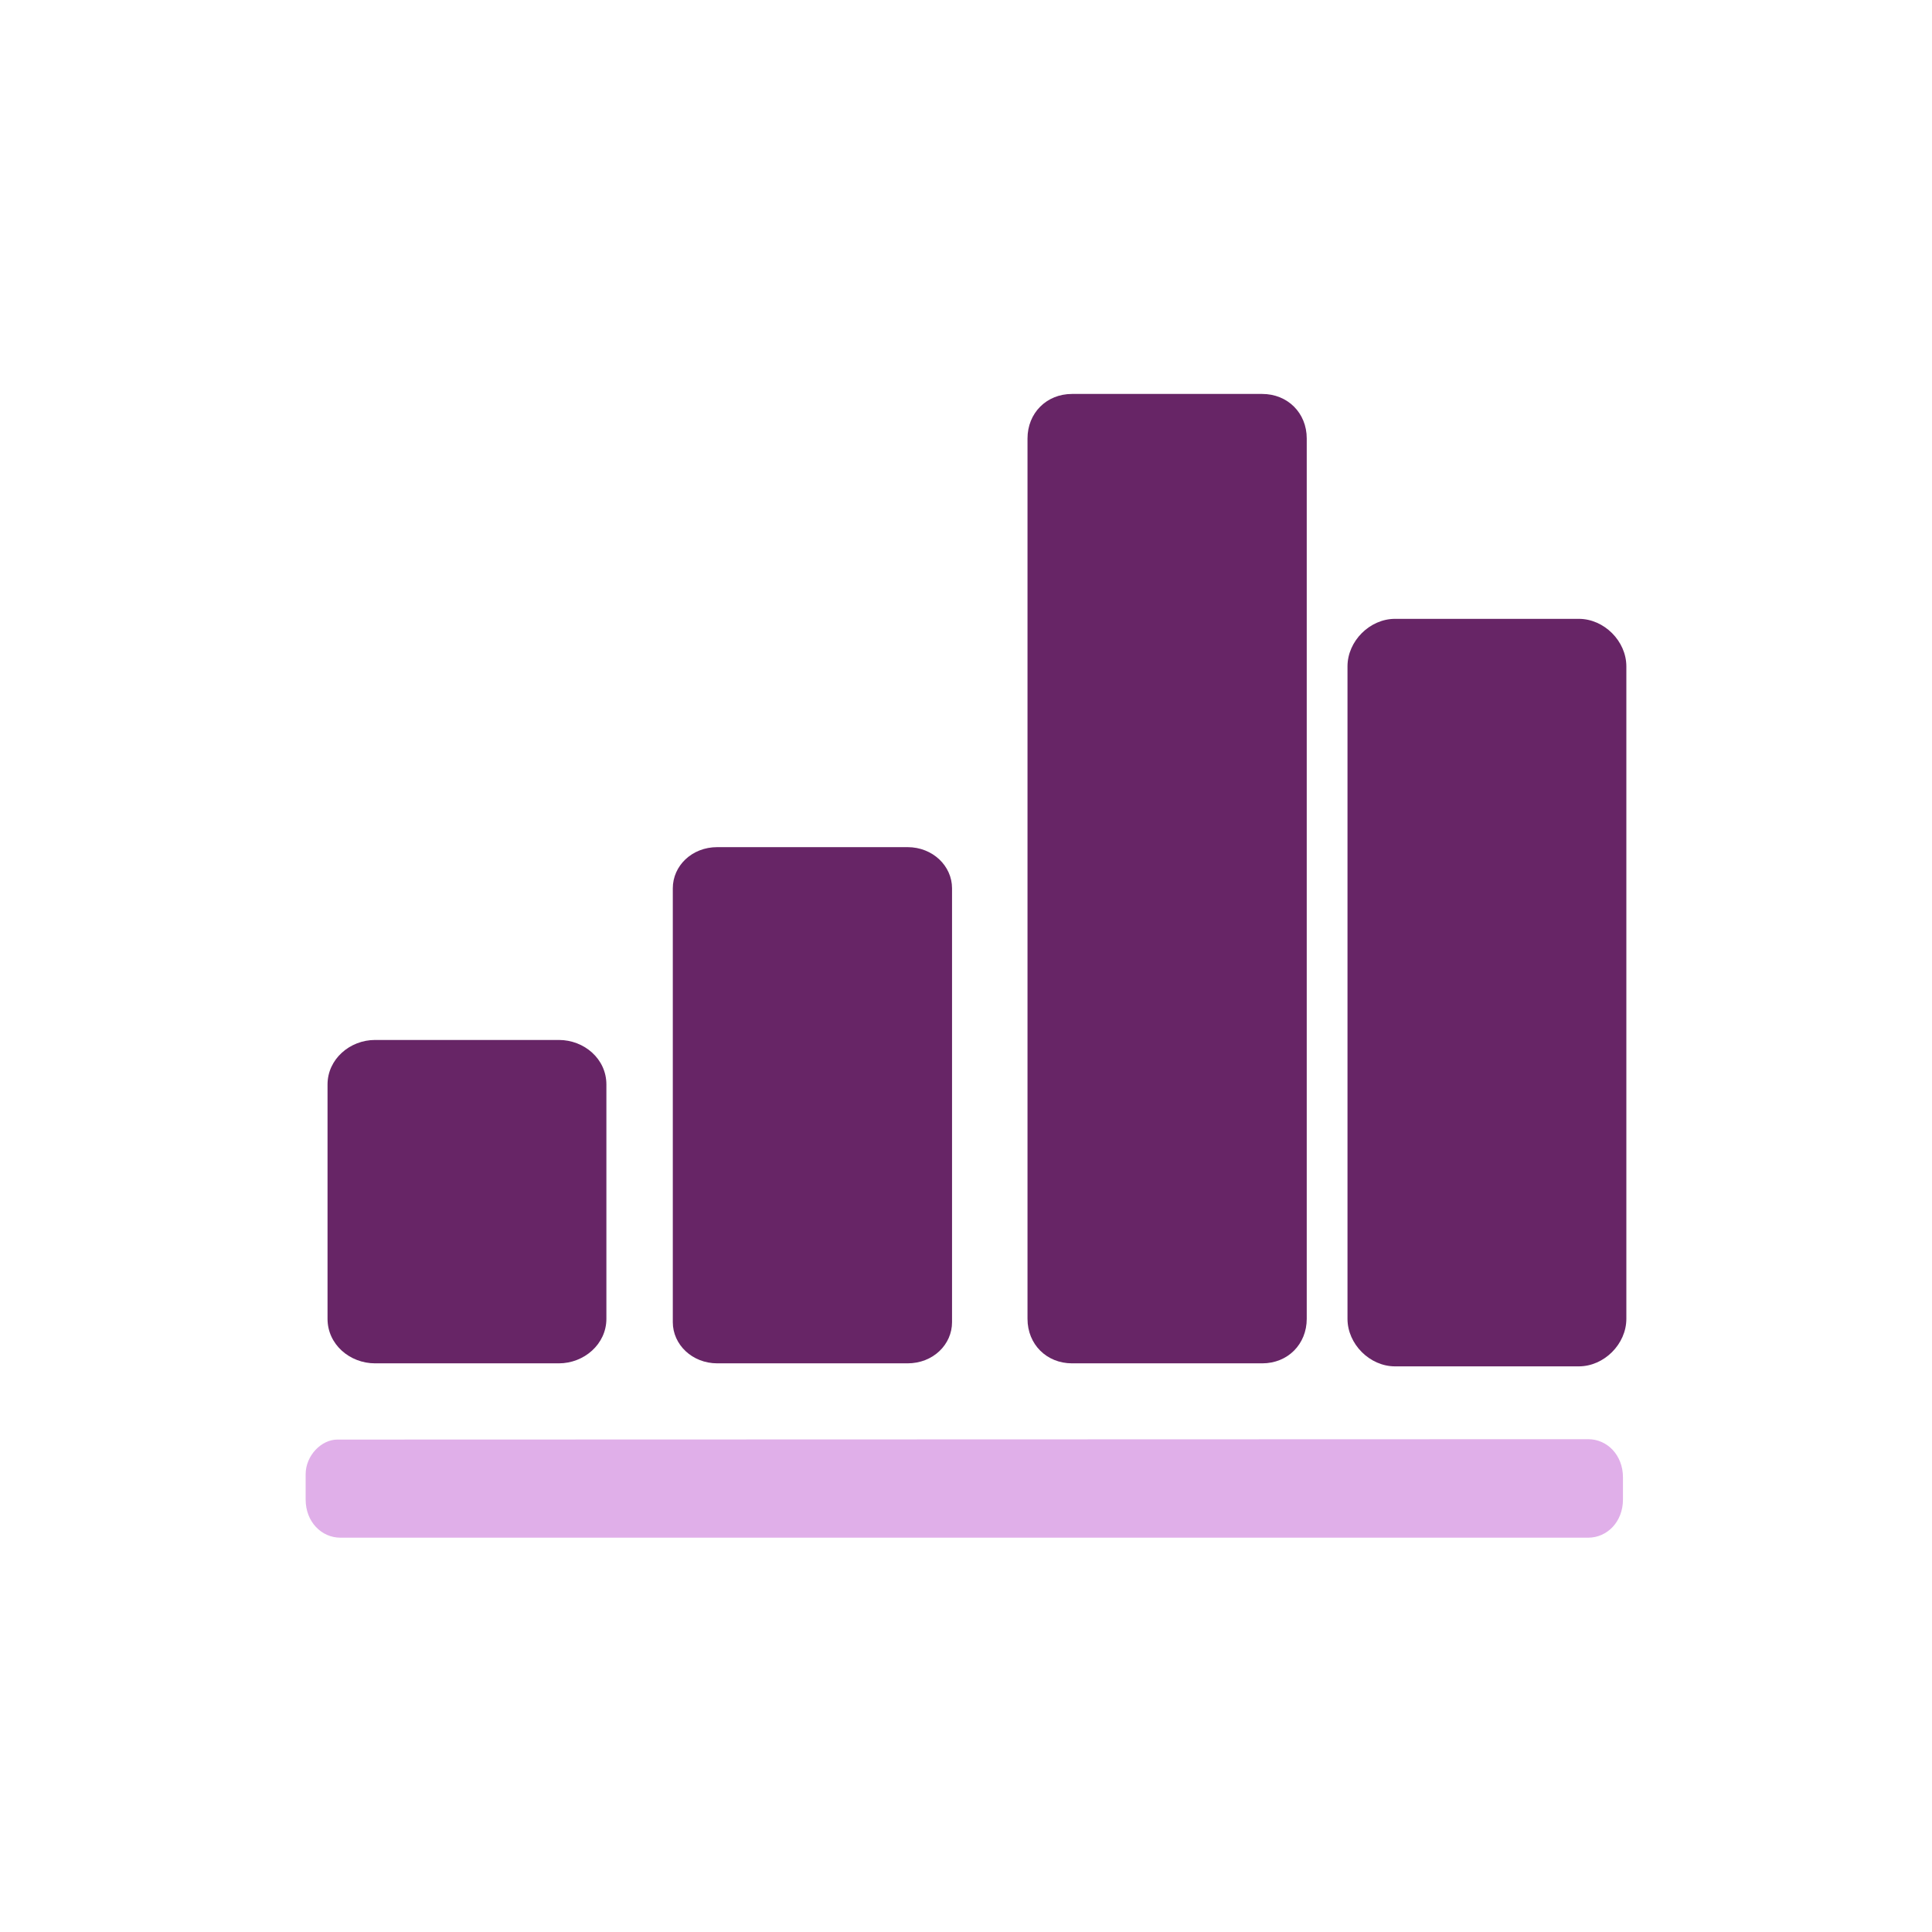
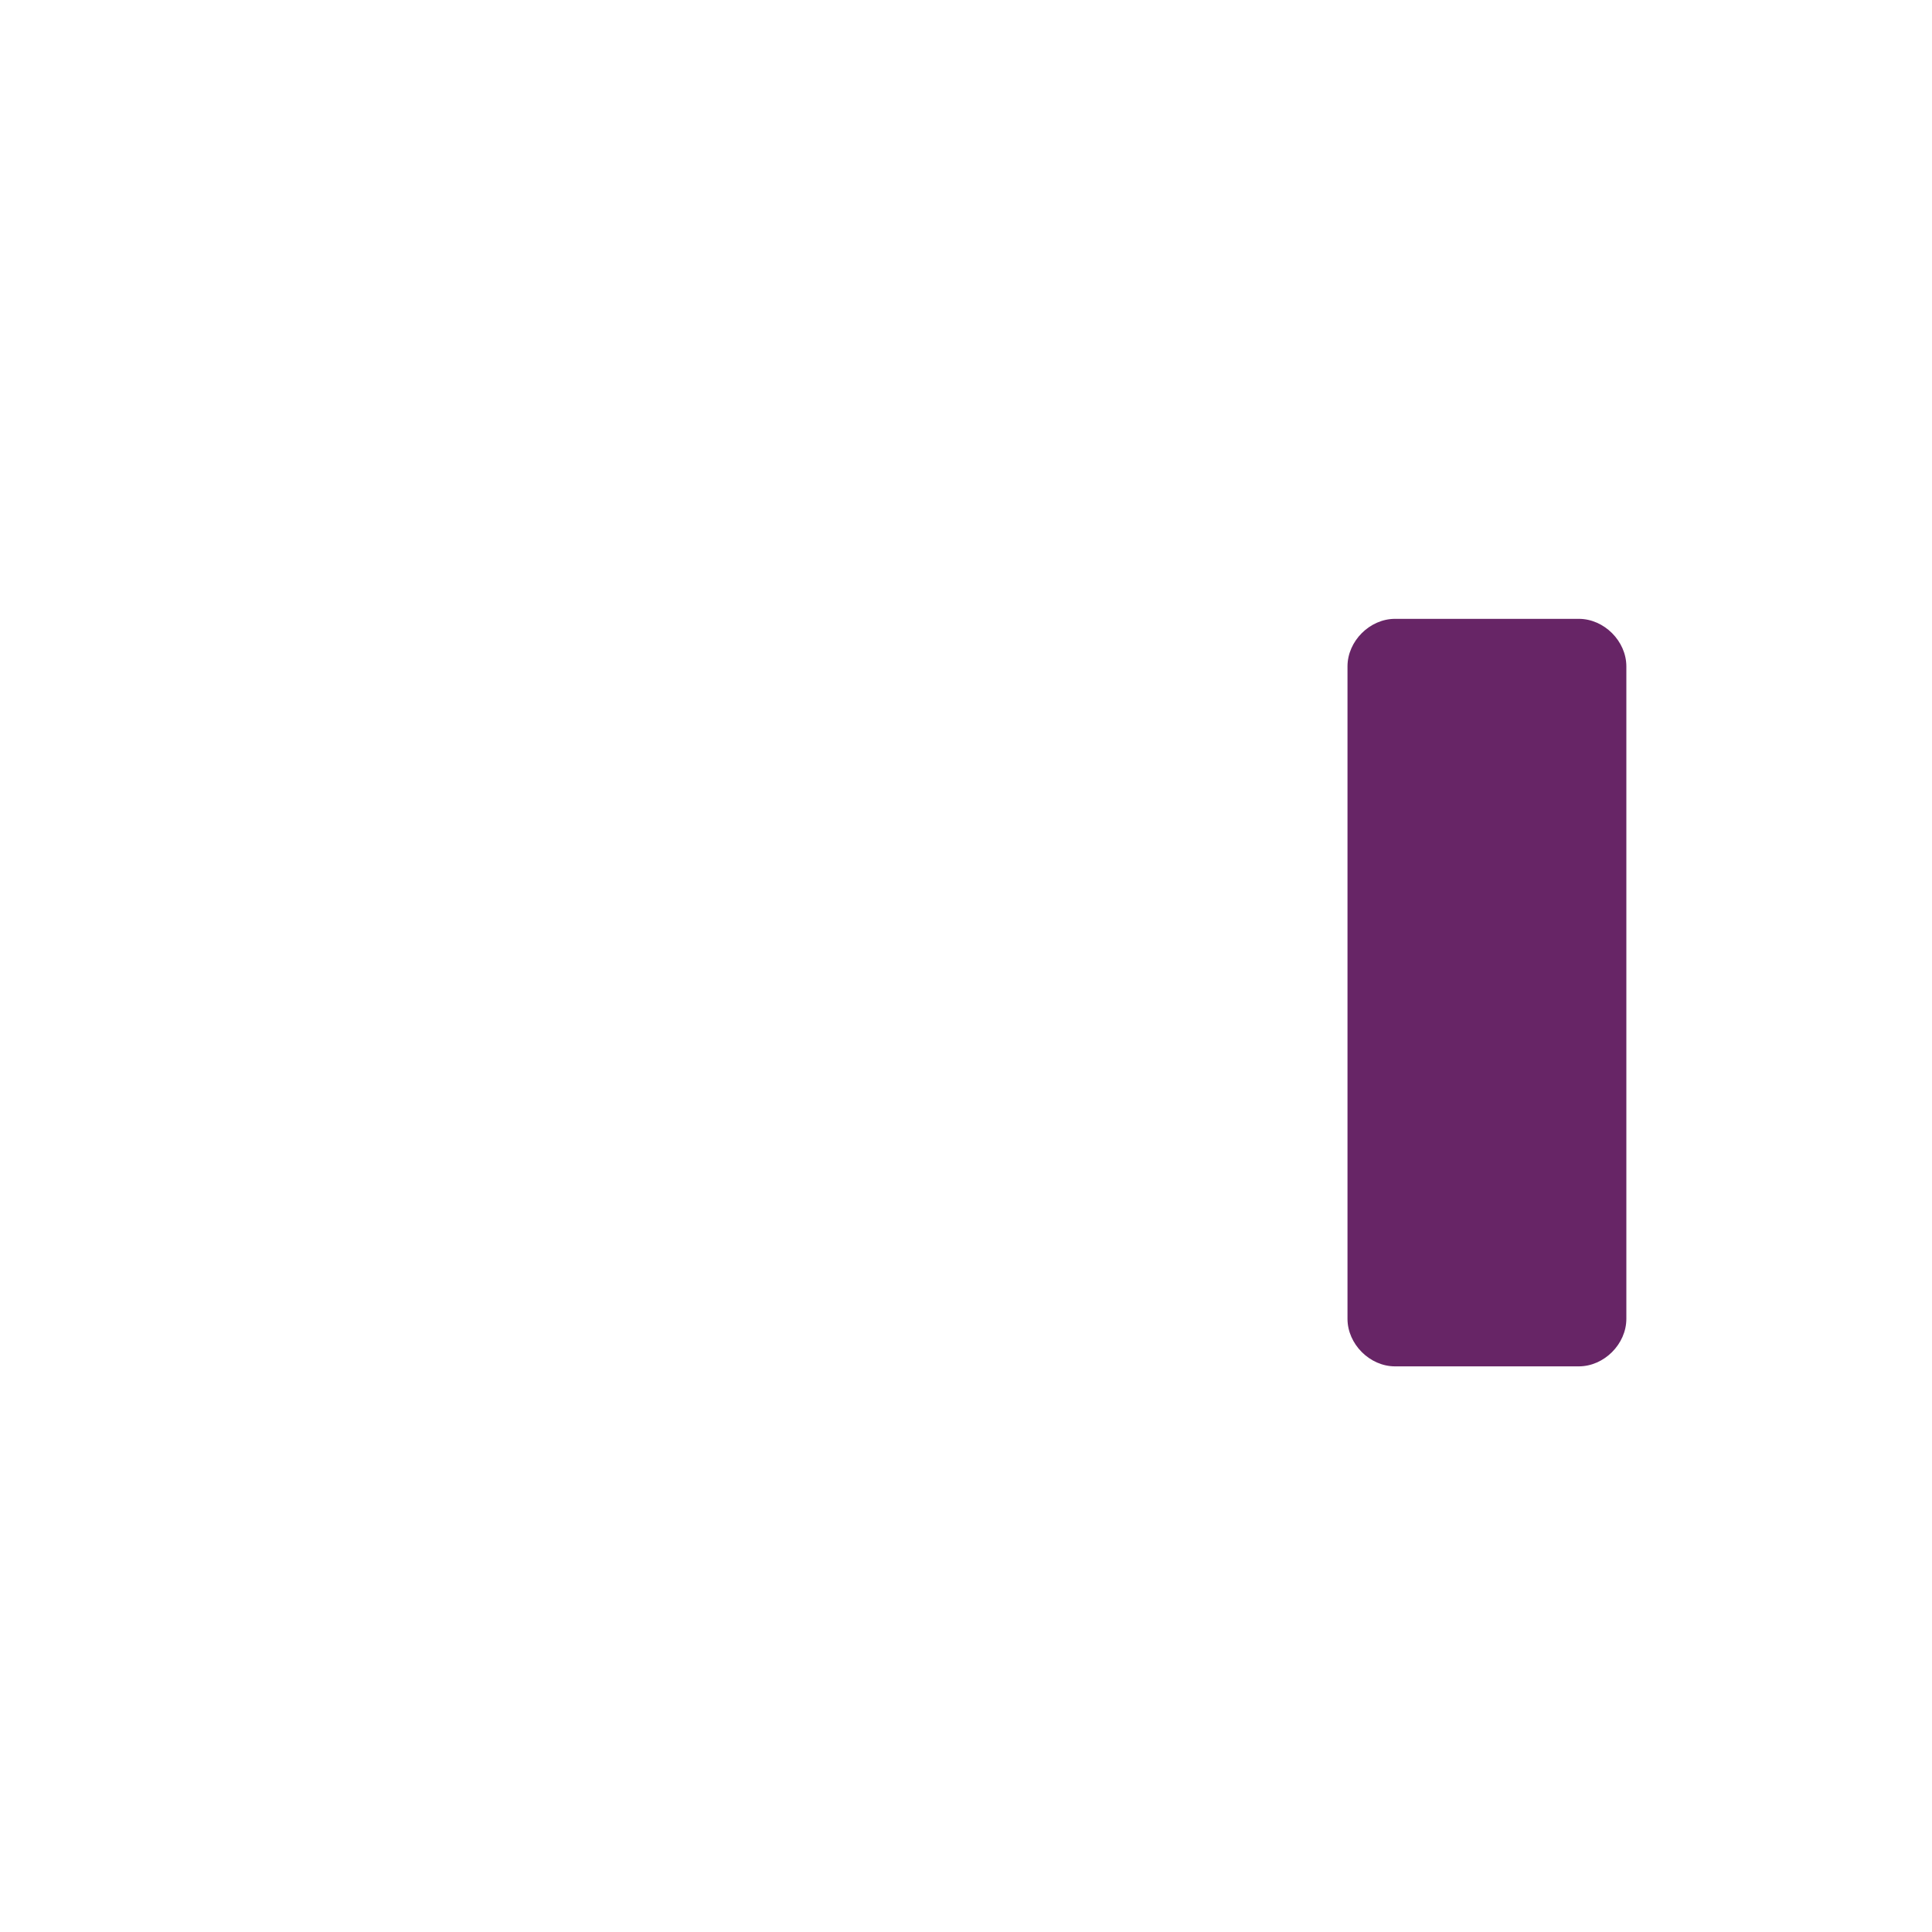
<svg xmlns="http://www.w3.org/2000/svg" version="1.1" id="Layer_1" x="0px" y="0px" viewBox="0 0 512 512" style="enable-background:new 0 0 512 512;" xml:space="preserve">
  <style type="text/css">
	.st0{fill:#672566;}
	.st1{fill:#E0AFE9;}
</style>
  <title>icons/ico_Tracking</title>
  <desc>Created with Sketch.</desc>
-   <path class="st0" d="M284.1,361.3c-6.7,0-11.8-5-11.8-11.8V116.2c0-6.7,5-11.8,11.8-11.8h50.4c6.7,0,11.8,5,11.8,11.8v233.3  c0,6.7-5,11.8-11.8,11.8H284.1z" />
-   <path class="st0" d="M190.1,361.3c-6.7,0-11.8-5-11.8-10.9v-115c0-5.9,5-10.9,11.8-10.9h50.4c6.7,0,11.8,5,11.8,10.9v115  c0,5.9-5,10.9-11.8,10.9H190.1z" />
-   <path class="st0" d="M418.4,164c6.7,0,12.6,5.9,12.6,12.6v172.9c0,6.7-5.9,12.6-12.6,12.6h-48.7c-6.7,0-12.6-5.9-12.6-12.6V176.6  c0-6.7,5.9-12.6,12.6-12.6H418.4z" />
-   <path class="st0" d="M99.4,361.3c-6.7,0-12.6-5-12.6-11.8v-62.1c0-6.7,5.9-11.8,12.6-11.8h48.7c6.7,0,12.6,5,12.6,11.8v62.1  c0,6.7-5.9,11.8-12.6,11.8H99.4z" />
-   <path class="st1" d="M420.9,381.4c5,0,9.2,4.2,9.2,10.1v5.9c0,5.9-4.2,10.1-9.2,10.1H90.2c-5,0-9.2-4.2-9.2-10.1v-6.7  c0-5,4.2-9.2,8.4-9.2L420.9,381.4L420.9,381.4z" />
+   <path class="st0" d="M418.4,164c6.7,0,12.6,5.9,12.6,12.6v172.9c0,6.7-5.9,12.6-12.6,12.6h-48.7c-6.7,0-12.6-5.9-12.6-12.6V176.6  c0-6.7,5.9-12.6,12.6-12.6H418.4" />
</svg>